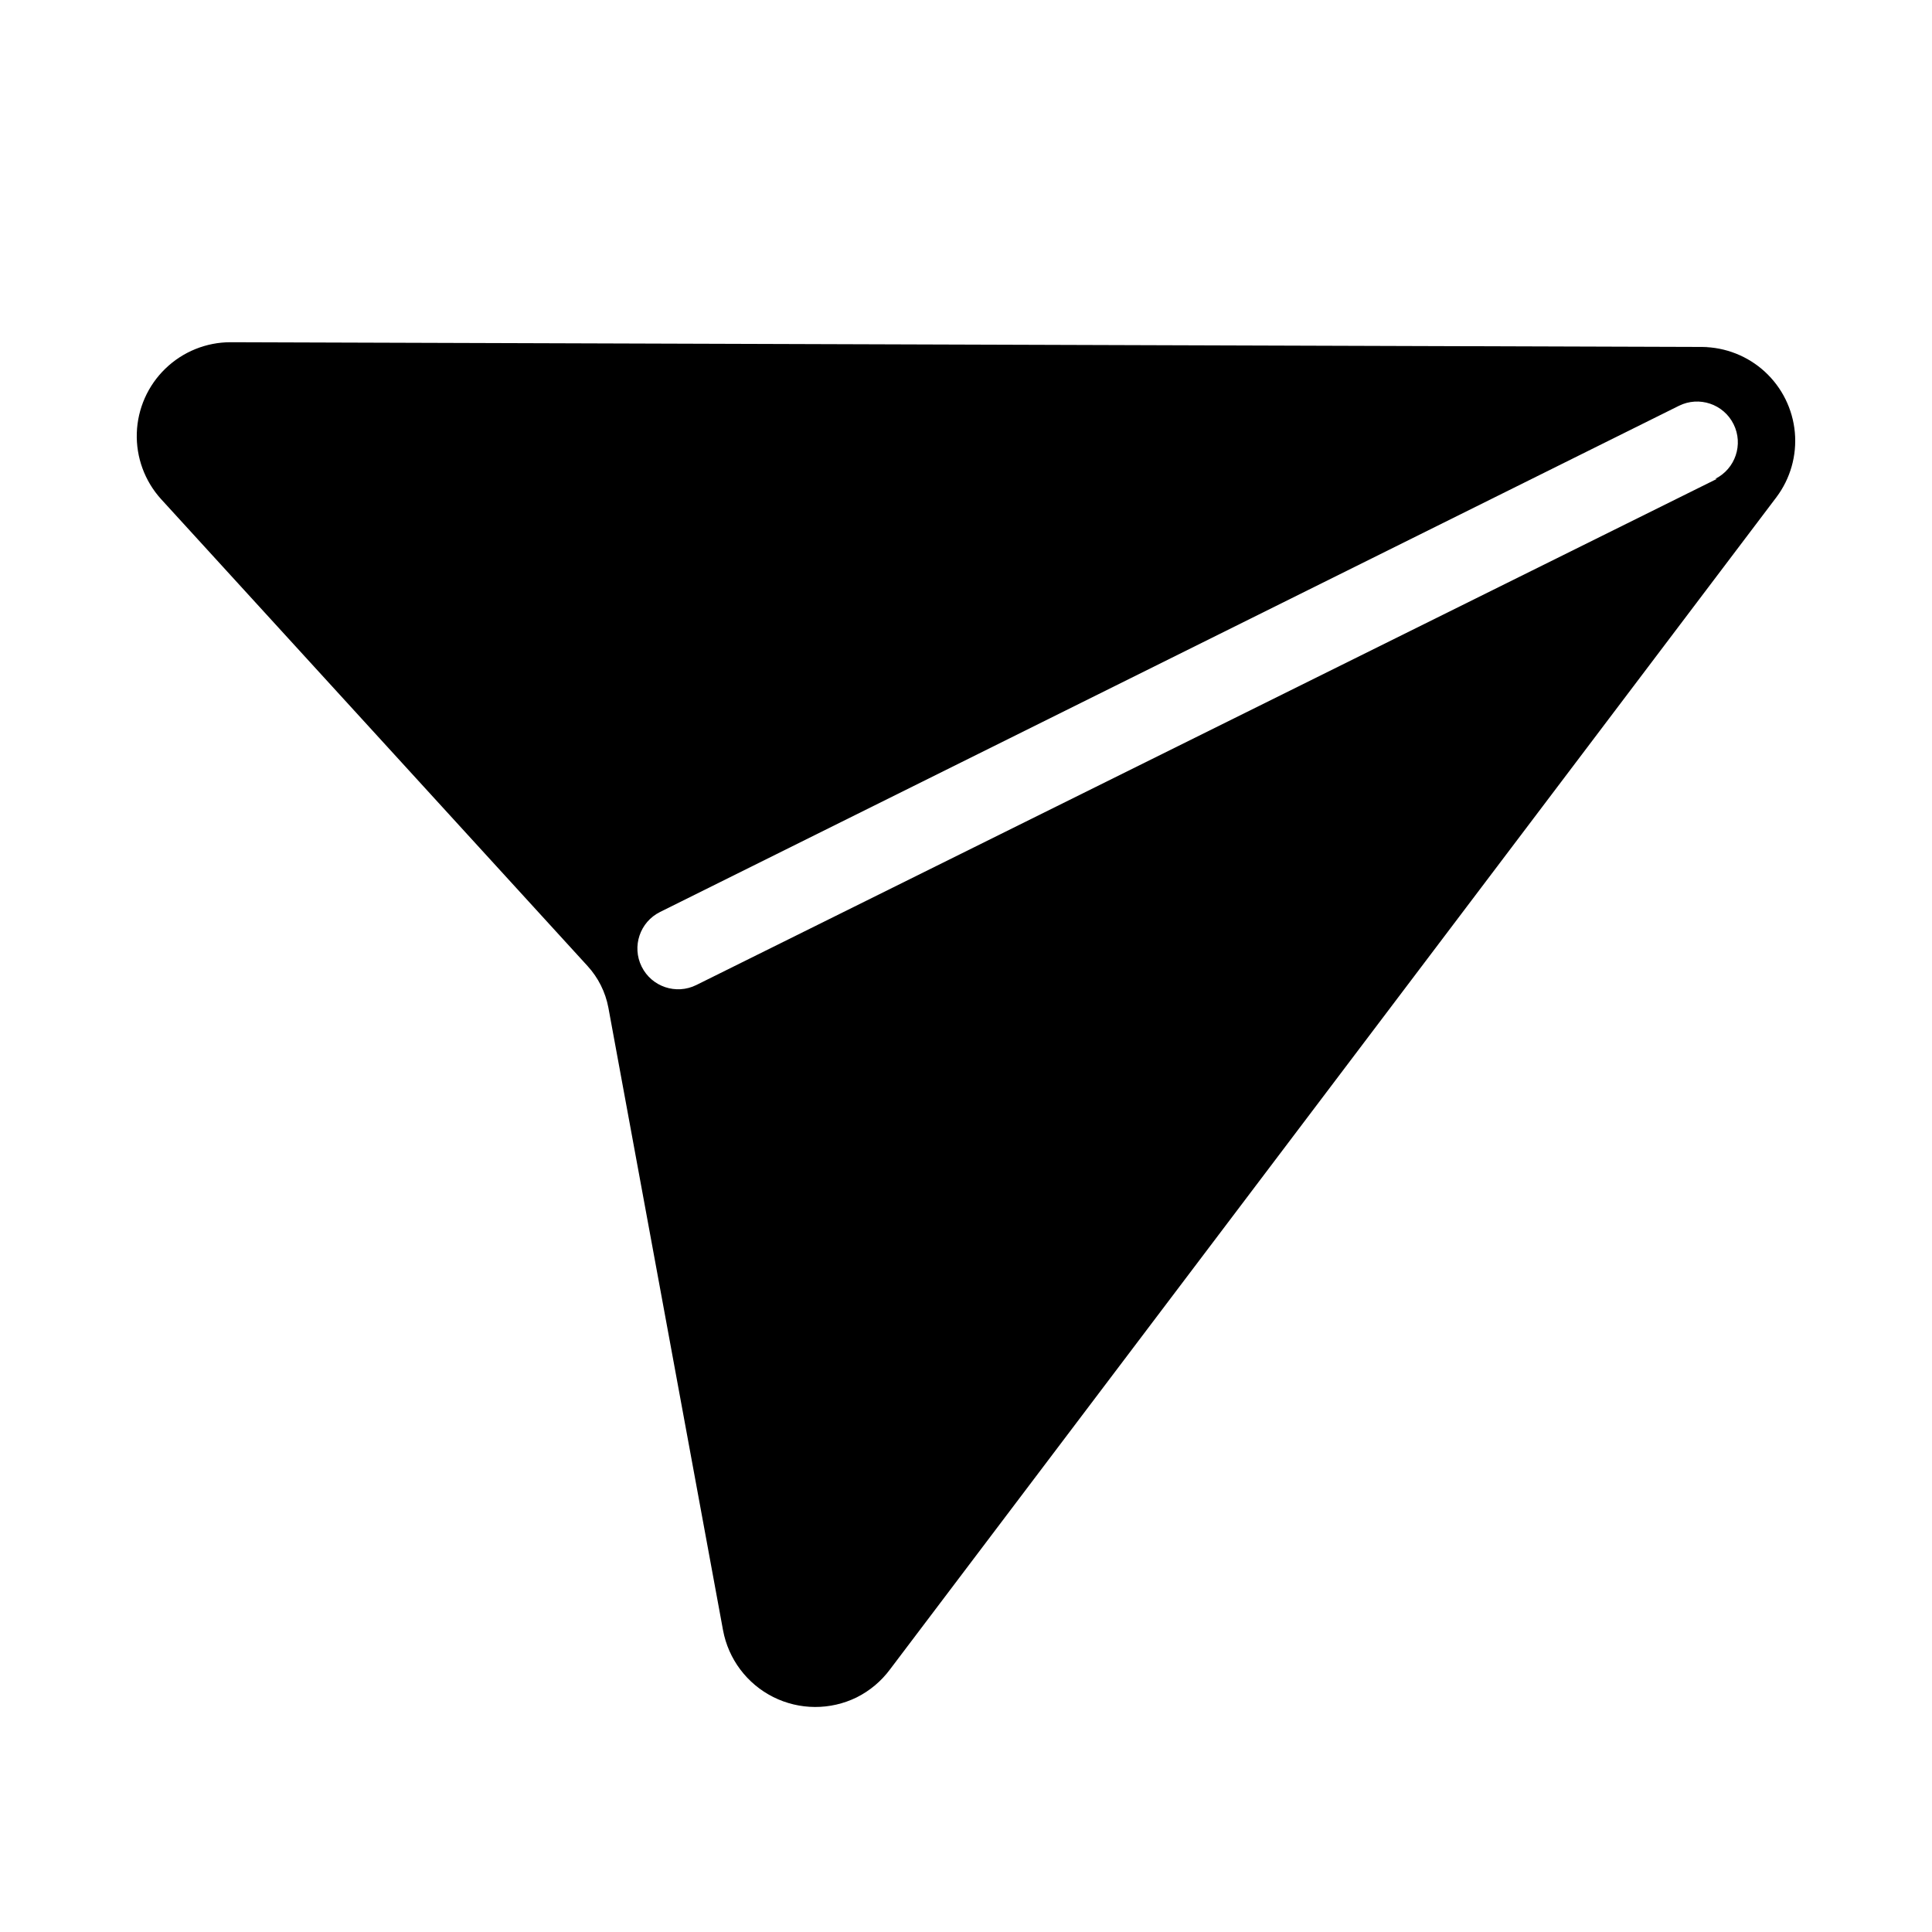
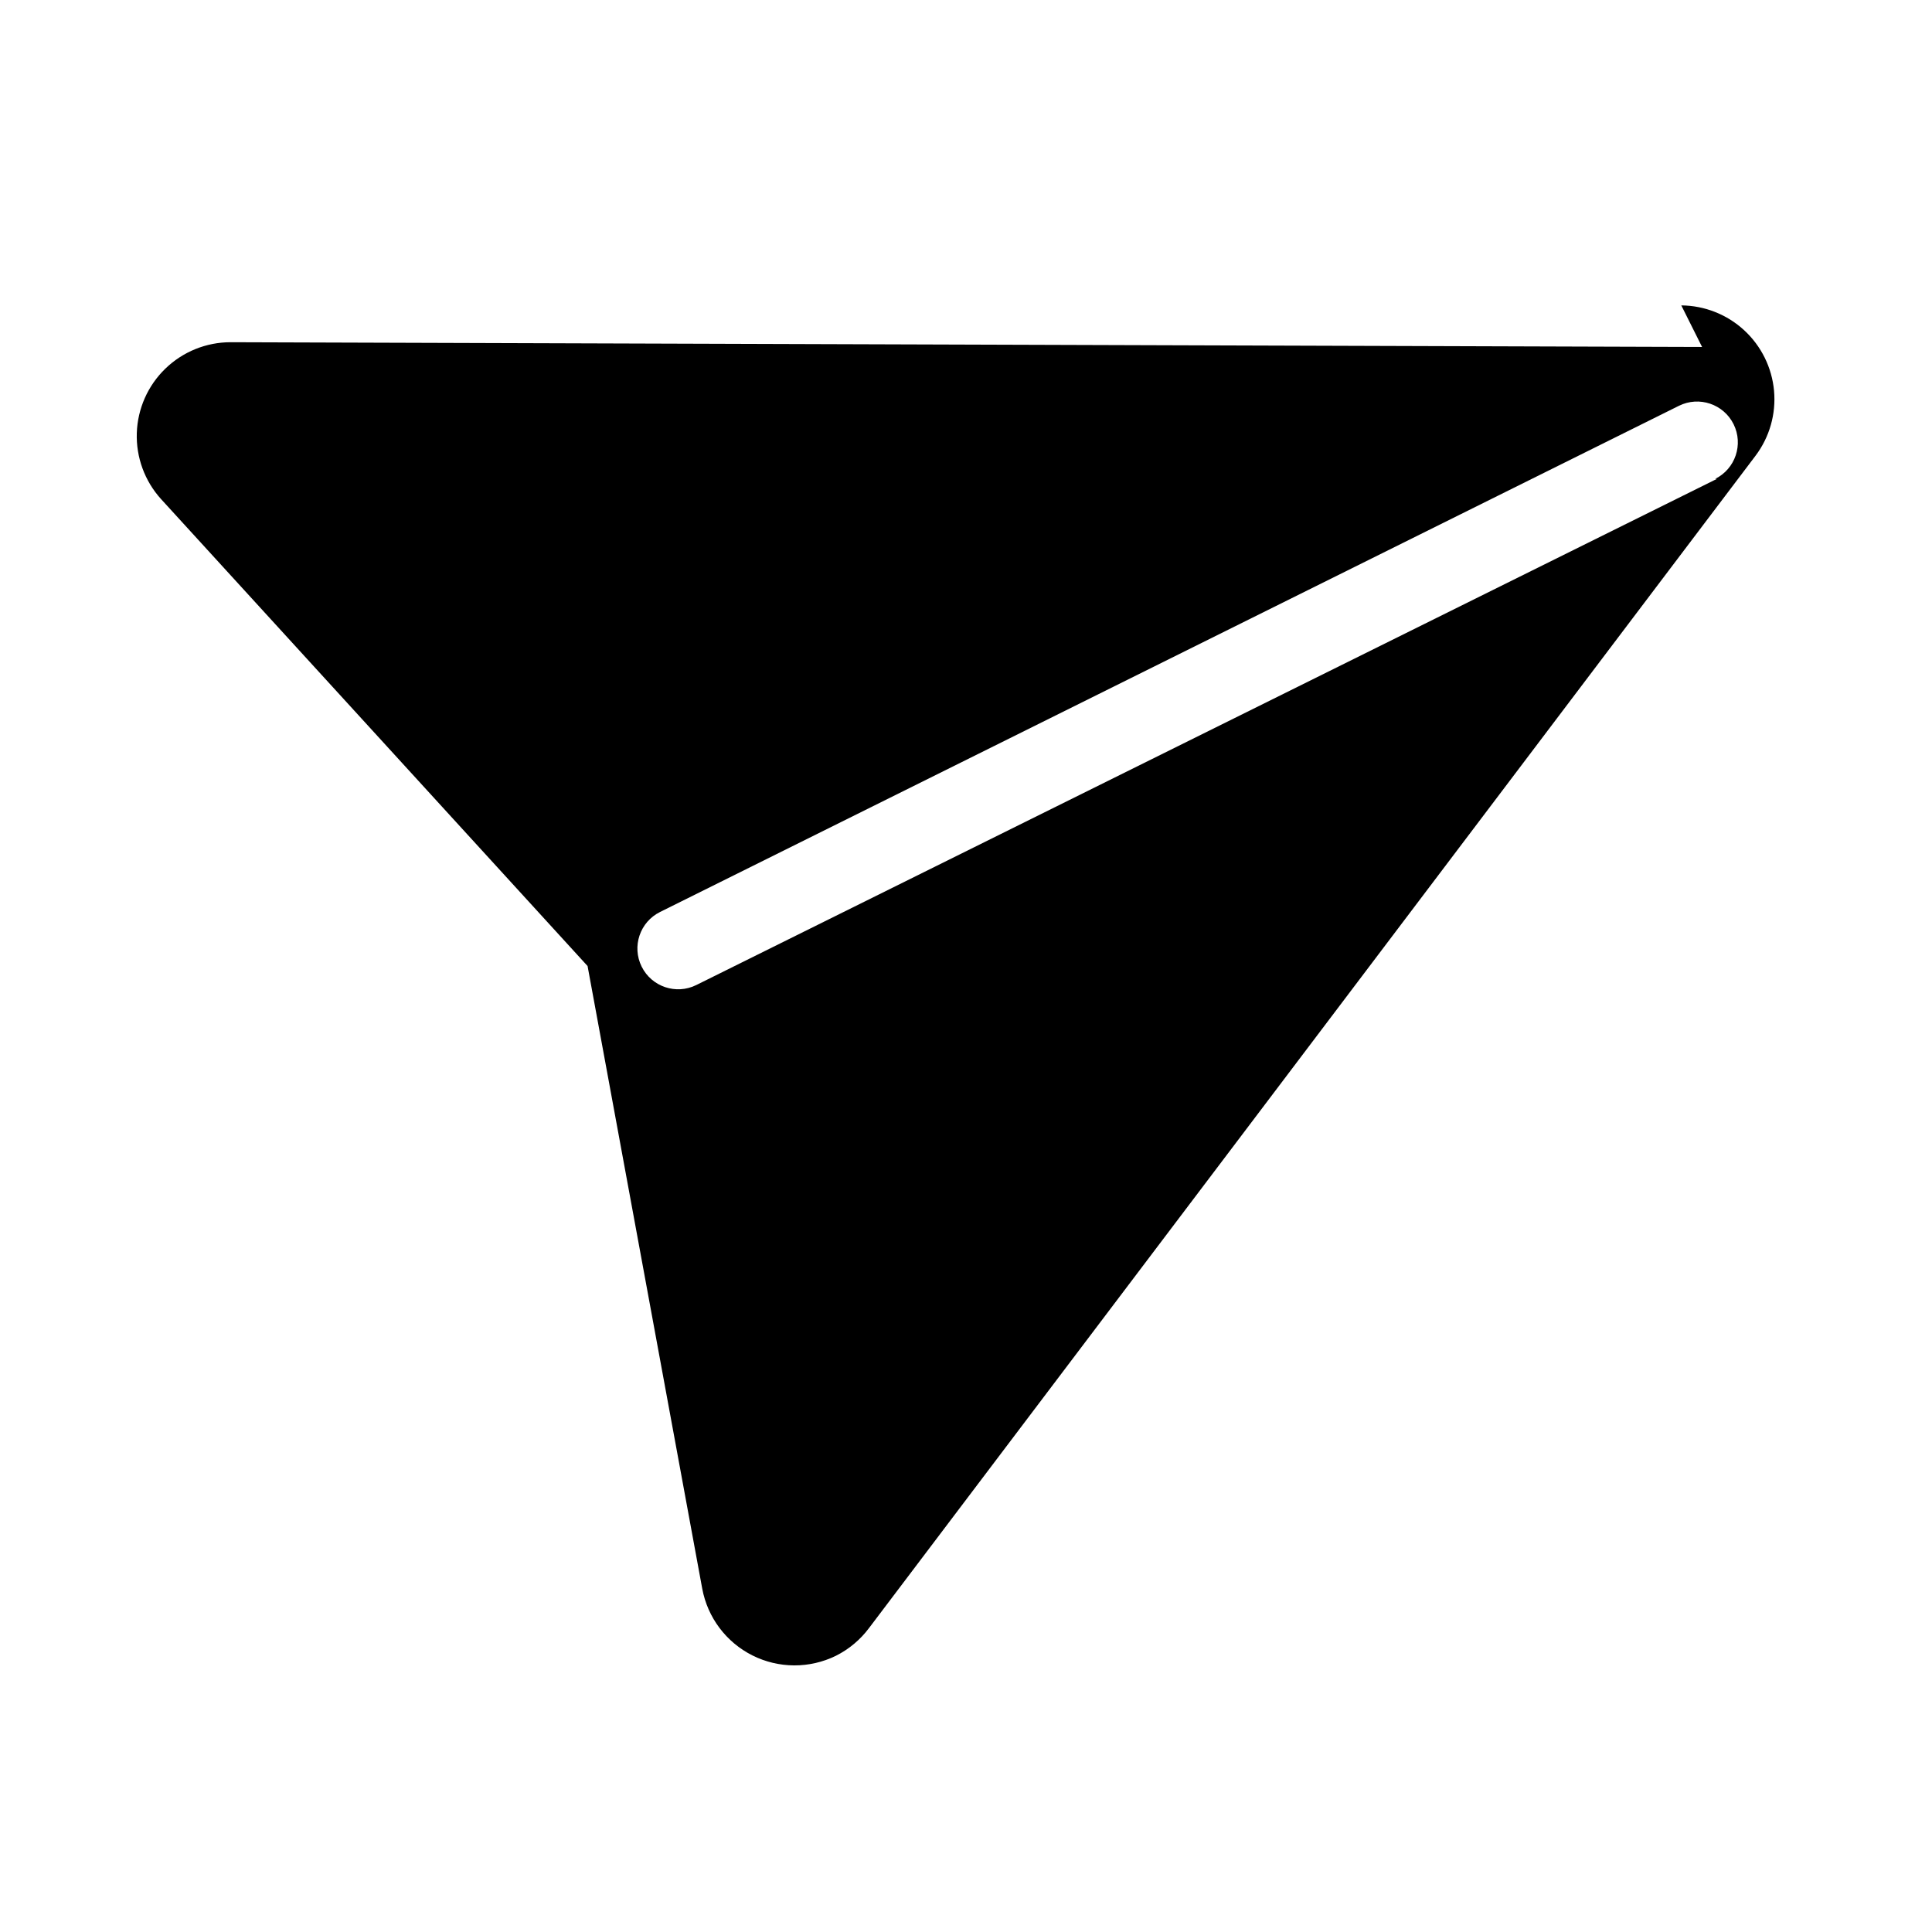
<svg xmlns="http://www.w3.org/2000/svg" fill="#000000" width="800px" height="800px" version="1.1" viewBox="144 144 512 512">
-   <path d="m595.07 235.95-389.98-1.258c-6.449 0.004-12.645 2.519-17.277 7.008-4.637 4.484-7.344 10.598-7.559 17.047-0.211 6.445 2.09 12.723 6.418 17.508l113.04 123.75c2.828 3.09 4.734 6.906 5.512 11.02l30.387 165c1.418 7.652 6.34 14.199 13.293 17.695 6.957 3.492 15.145 3.527 22.133 0.098 3.477-1.746 6.496-4.277 8.816-7.402l234.9-310.63c3.711-4.93 5.457-11.066 4.898-17.215-0.562-6.148-3.387-11.867-7.93-16.047-4.543-4.18-10.477-6.519-16.648-6.57zm3.938 34.953-270.48 134.14c-5.348 2.652-11.832 0.469-14.484-4.879s-0.465-11.832 4.883-14.484l270.01-134.14c5.348-2.652 11.832-0.465 14.484 4.883 2.652 5.348 0.469 11.832-4.879 14.484z" />
+   <path d="m595.07 235.95-389.98-1.258c-6.449 0.004-12.645 2.519-17.277 7.008-4.637 4.484-7.344 10.598-7.559 17.047-0.211 6.445 2.09 12.723 6.418 17.508l113.04 123.75l30.387 165c1.418 7.652 6.34 14.199 13.293 17.695 6.957 3.492 15.145 3.527 22.133 0.098 3.477-1.746 6.496-4.277 8.816-7.402l234.9-310.63c3.711-4.93 5.457-11.066 4.898-17.215-0.562-6.148-3.387-11.867-7.93-16.047-4.543-4.18-10.477-6.519-16.648-6.57zm3.938 34.953-270.48 134.14c-5.348 2.652-11.832 0.469-14.484-4.879s-0.465-11.832 4.883-14.484l270.01-134.14c5.348-2.652 11.832-0.465 14.484 4.883 2.652 5.348 0.469 11.832-4.879 14.484z" />
</svg>